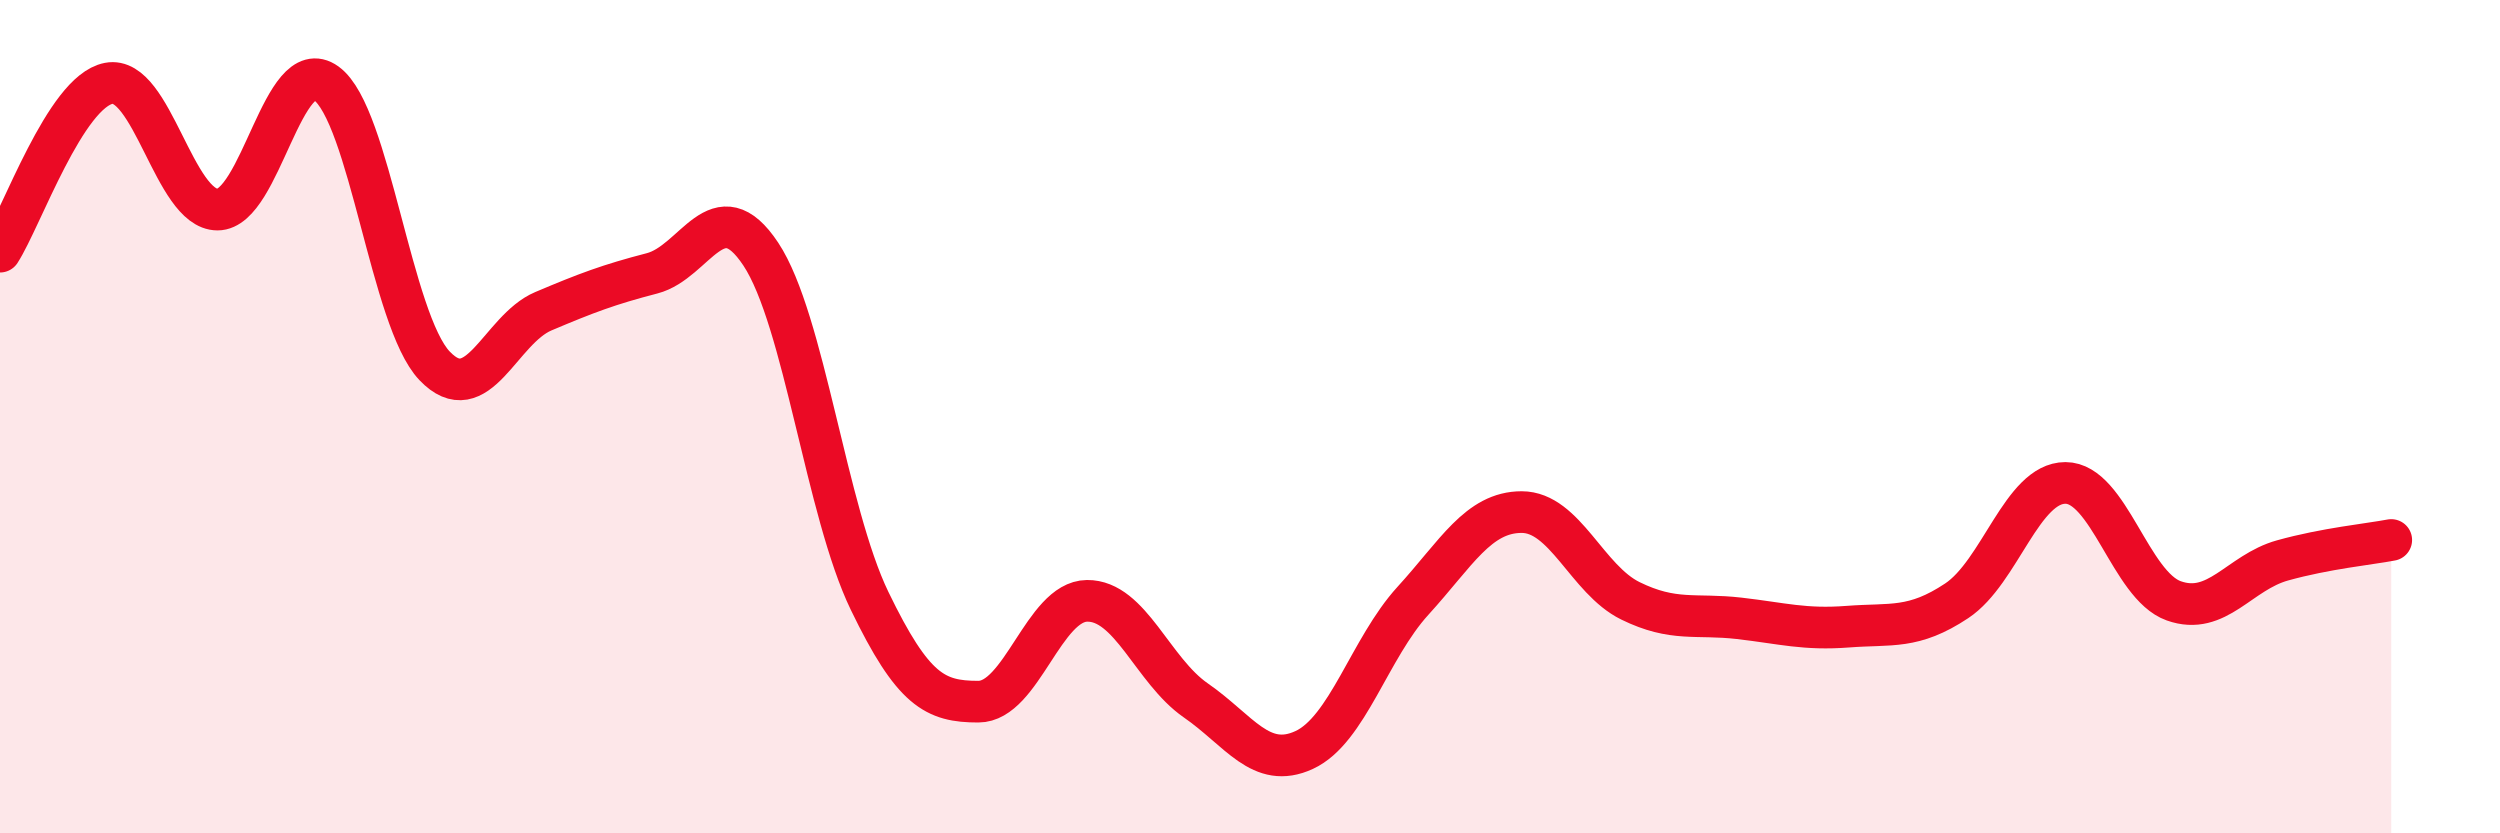
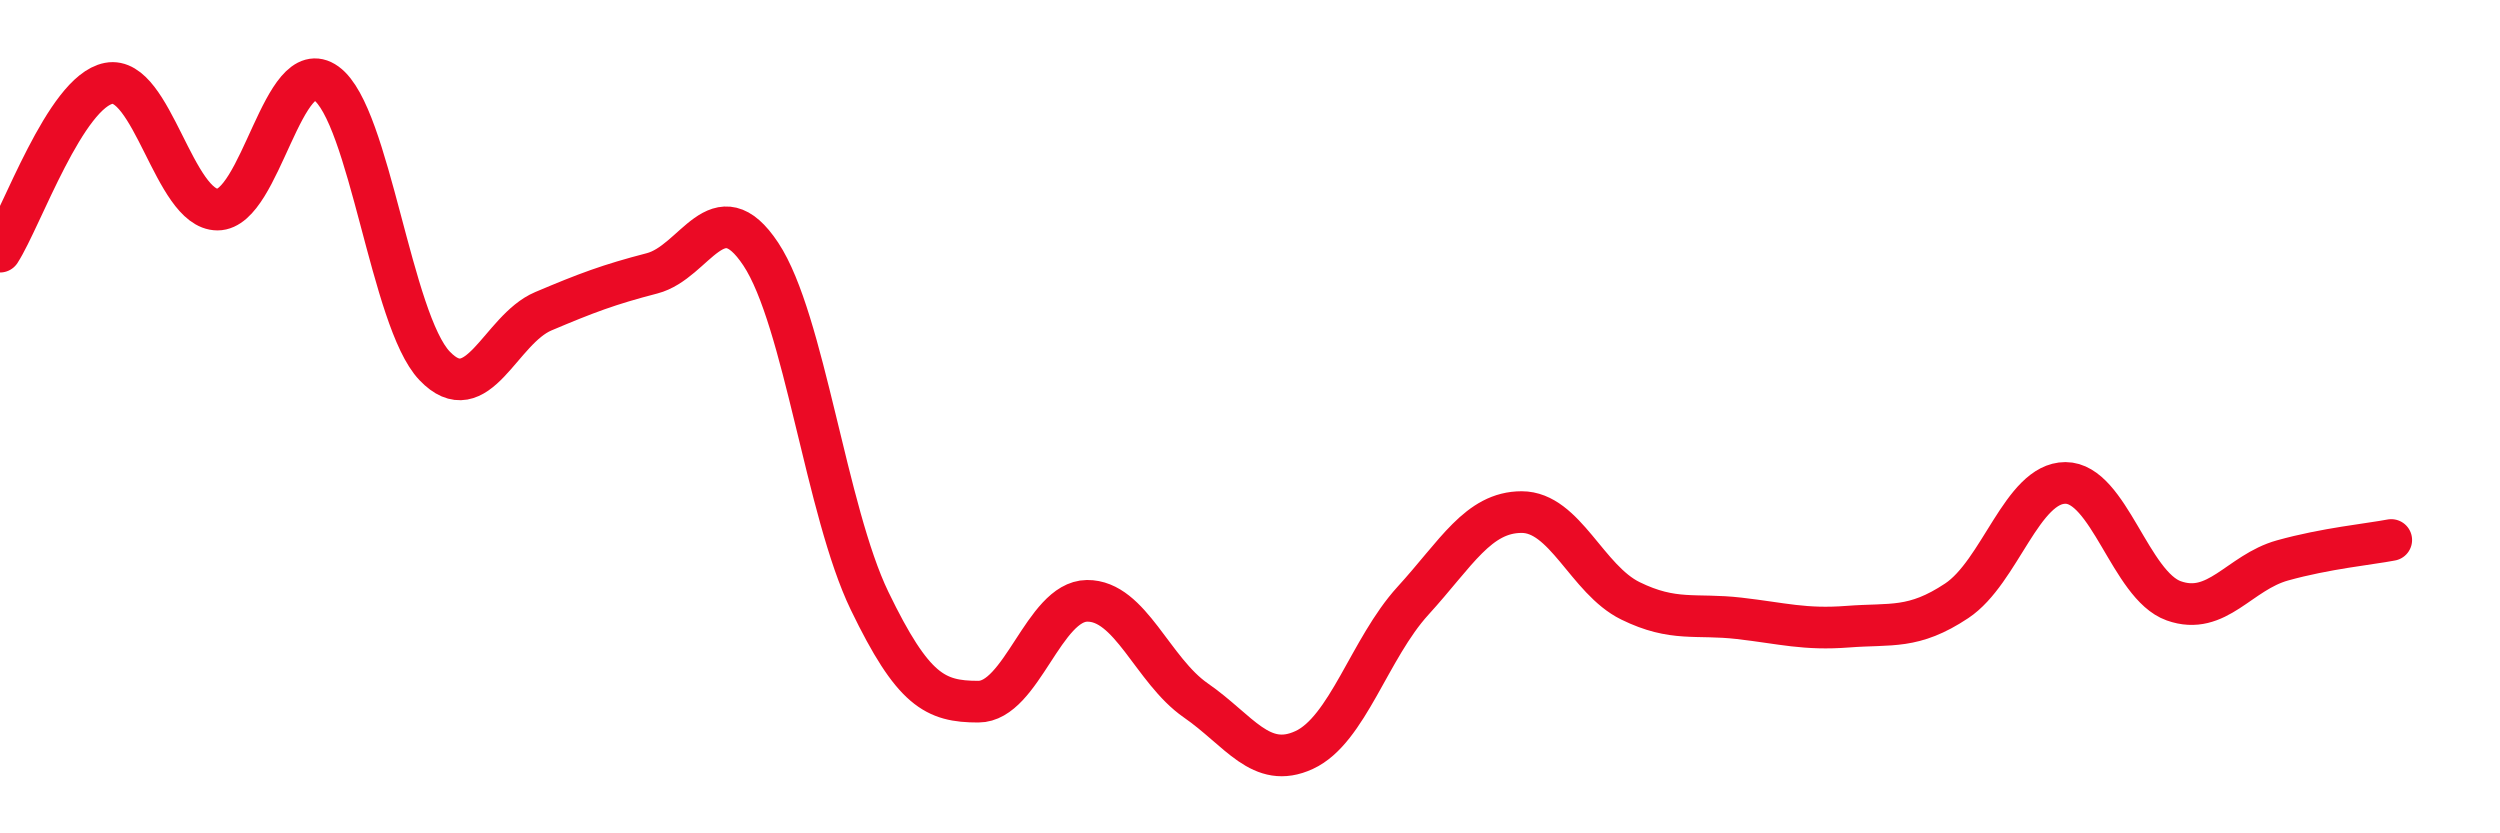
<svg xmlns="http://www.w3.org/2000/svg" width="60" height="20" viewBox="0 0 60 20">
-   <path d="M 0,6.04 C 0.52,5.23 1.57,2.2 2.61,2 C 3.65,1.8 4.18,5.03 5.22,5.03 C 6.26,5.03 6.79,1.25 7.83,2 C 8.87,2.75 9.39,7.69 10.43,8.78 C 11.47,9.87 12,7.91 13.04,7.47 C 14.08,7.03 14.61,6.83 15.65,6.56 C 16.69,6.29 17.22,4.53 18.26,6.1 C 19.3,7.67 19.83,12.27 20.87,14.42 C 21.91,16.57 22.44,16.84 23.48,16.84 C 24.52,16.84 25.05,14.43 26.09,14.42 C 27.13,14.41 27.66,16.09 28.7,16.81 C 29.74,17.53 30.26,18.48 31.3,18 C 32.34,17.52 32.87,15.56 33.91,14.42 C 34.95,13.28 35.48,12.29 36.52,12.29 C 37.56,12.29 38.09,13.91 39.13,14.42 C 40.17,14.93 40.7,14.72 41.74,14.84 C 42.78,14.96 43.31,15.12 44.35,15.04 C 45.39,14.96 45.92,15.11 46.96,14.42 C 48,13.73 48.53,11.59 49.57,11.59 C 50.61,11.59 51.13,14.05 52.17,14.42 C 53.21,14.79 53.74,13.74 54.78,13.45 C 55.82,13.16 56.87,13.06 57.39,12.96L57.39 20L0 20Z" fill="#EB0A25" opacity="0.1" stroke-linecap="round" stroke-linejoin="round" />
  <path d="M 0,6.04 C 0.52,5.23 1.57,2.2 2.61,2 C 3.65,1.8 4.18,5.03 5.22,5.03 C 6.26,5.03 6.79,1.25 7.83,2 C 8.87,2.75 9.39,7.69 10.43,8.78 C 11.47,9.87 12,7.91 13.04,7.47 C 14.08,7.03 14.61,6.83 15.65,6.56 C 16.69,6.29 17.22,4.53 18.26,6.1 C 19.3,7.67 19.83,12.27 20.87,14.42 C 21.91,16.57 22.44,16.84 23.48,16.84 C 24.52,16.84 25.05,14.43 26.09,14.42 C 27.13,14.41 27.66,16.09 28.7,16.81 C 29.74,17.53 30.26,18.48 31.3,18 C 32.34,17.52 32.87,15.56 33.91,14.42 C 34.95,13.28 35.48,12.29 36.52,12.29 C 37.56,12.29 38.09,13.91 39.13,14.42 C 40.17,14.93 40.7,14.72 41.74,14.84 C 42.78,14.96 43.31,15.12 44.35,15.04 C 45.39,14.96 45.92,15.11 46.96,14.42 C 48,13.73 48.53,11.59 49.57,11.59 C 50.61,11.59 51.13,14.05 52.17,14.42 C 53.21,14.79 53.74,13.74 54.78,13.45 C 55.82,13.16 56.87,13.06 57.39,12.96" stroke="#EB0A25" stroke-width="1" fill="none" stroke-linecap="round" stroke-linejoin="round" />
</svg>